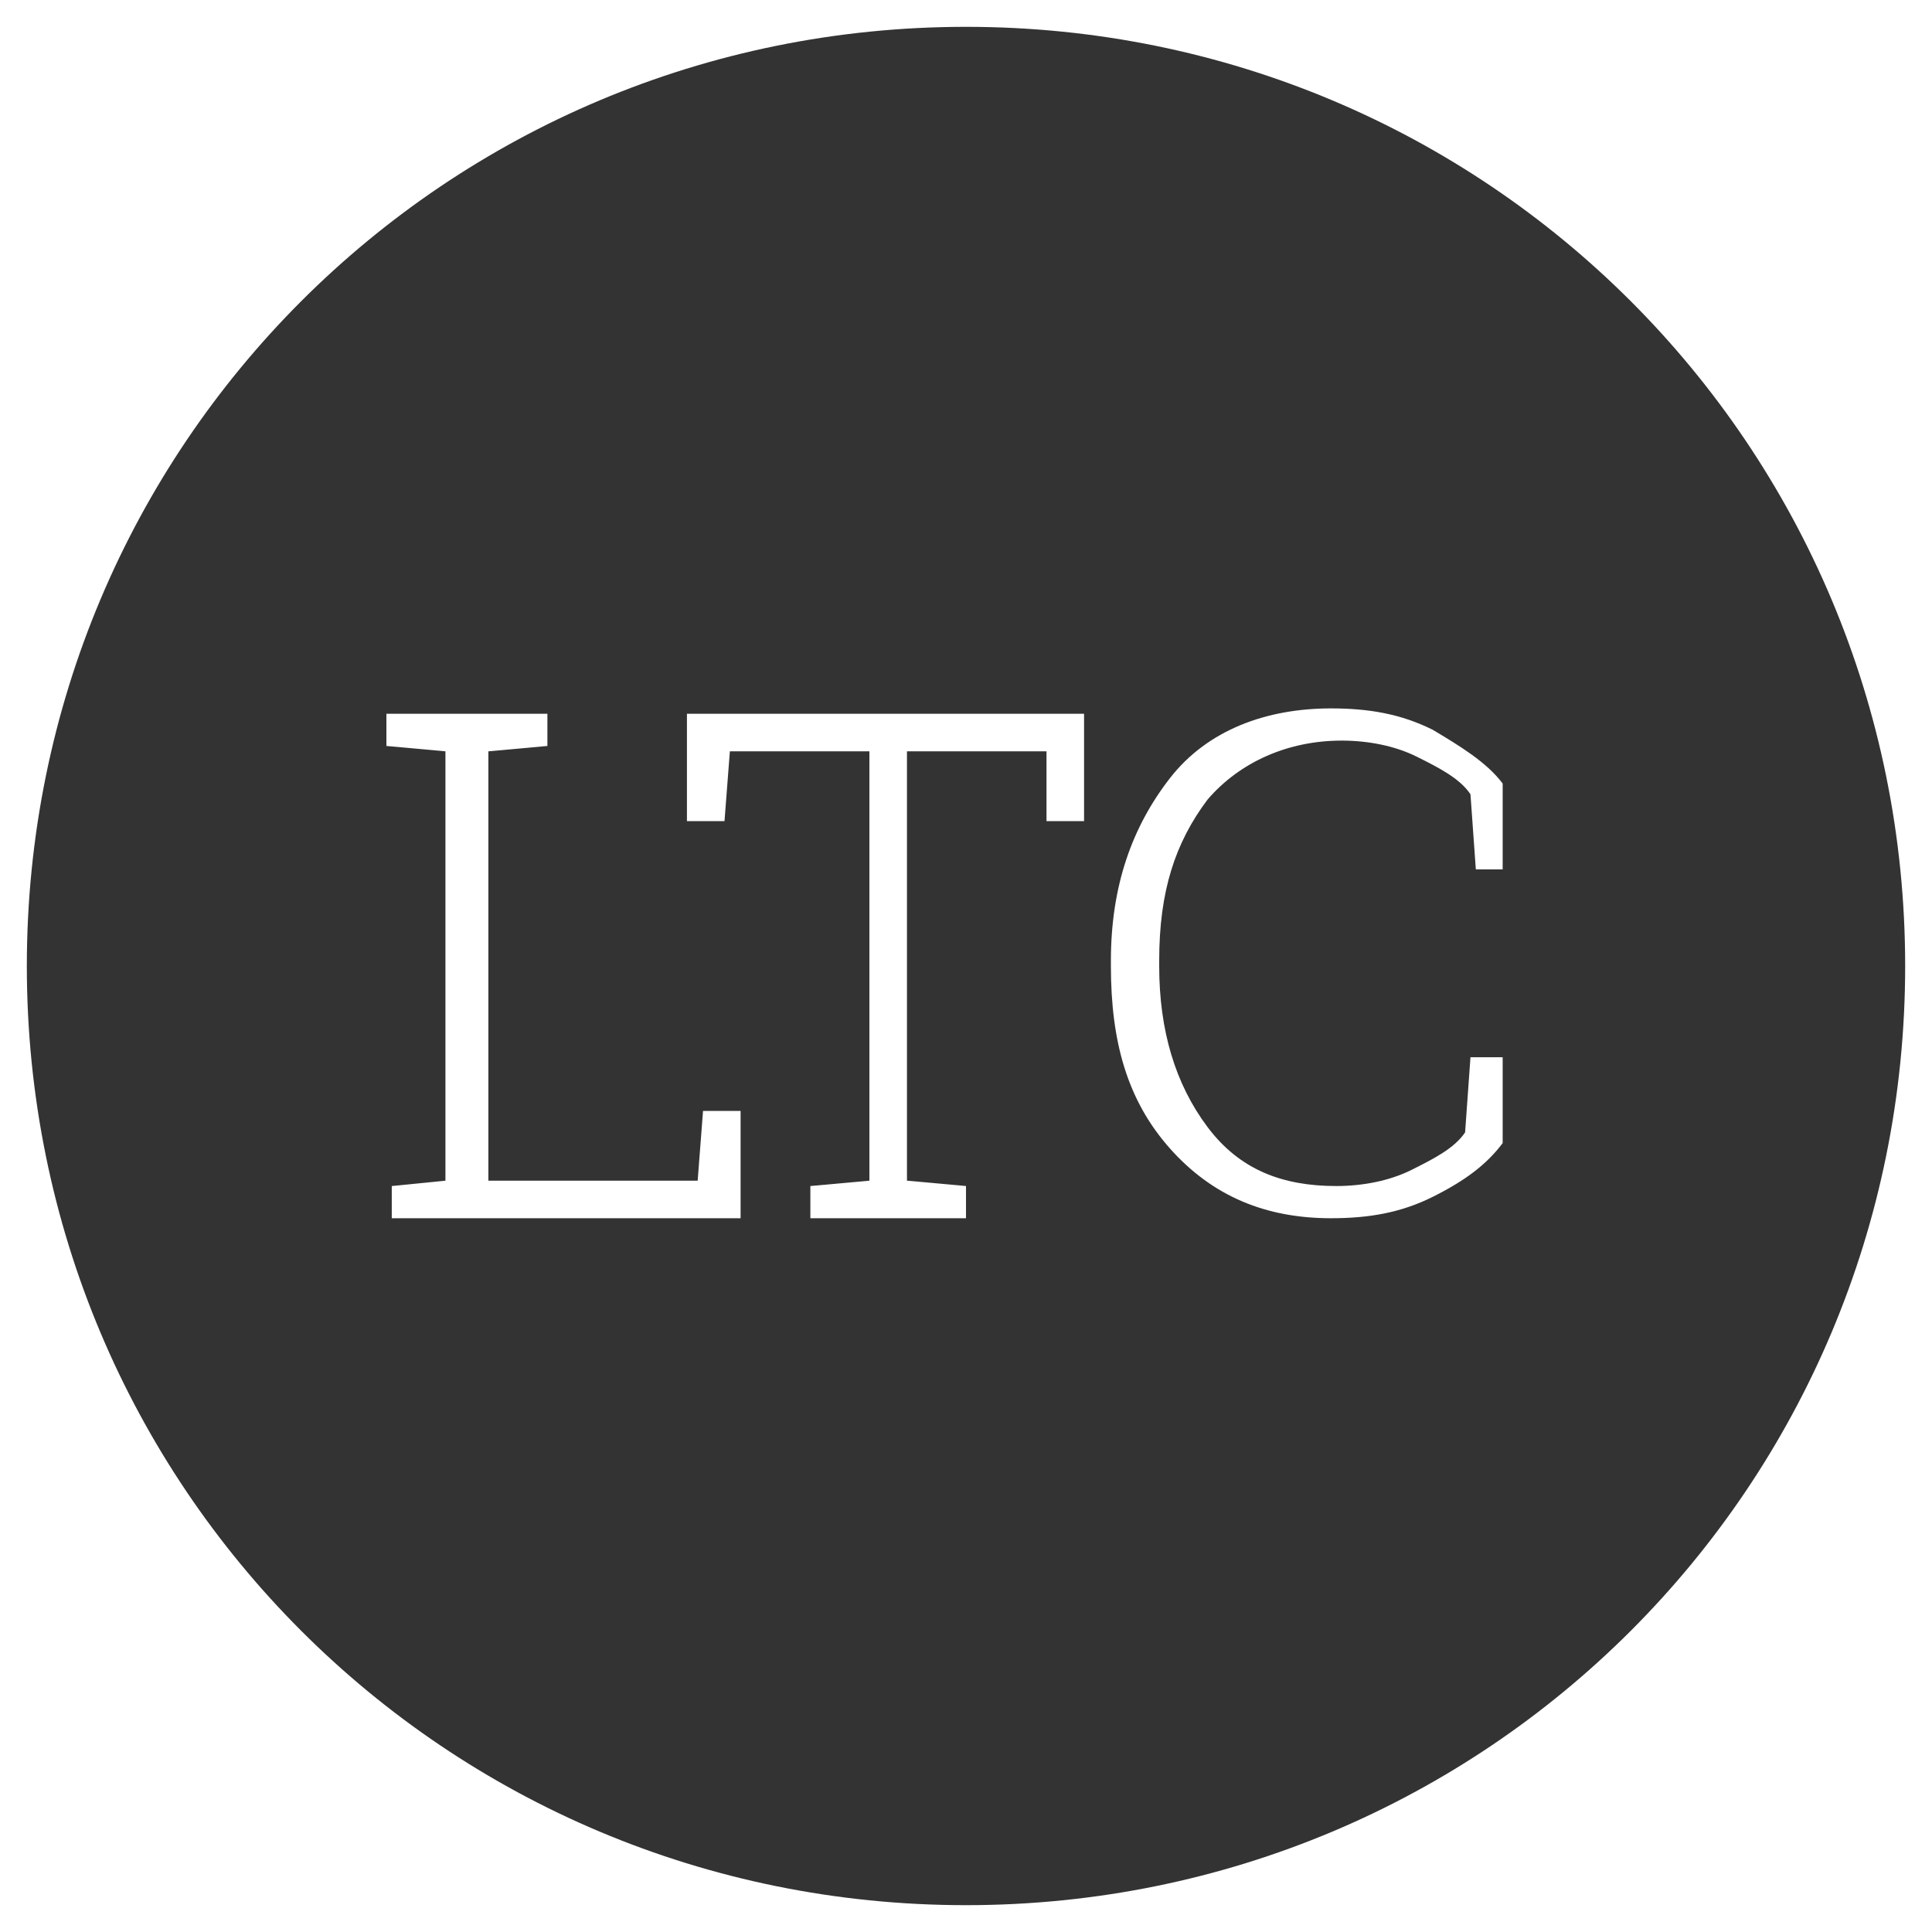
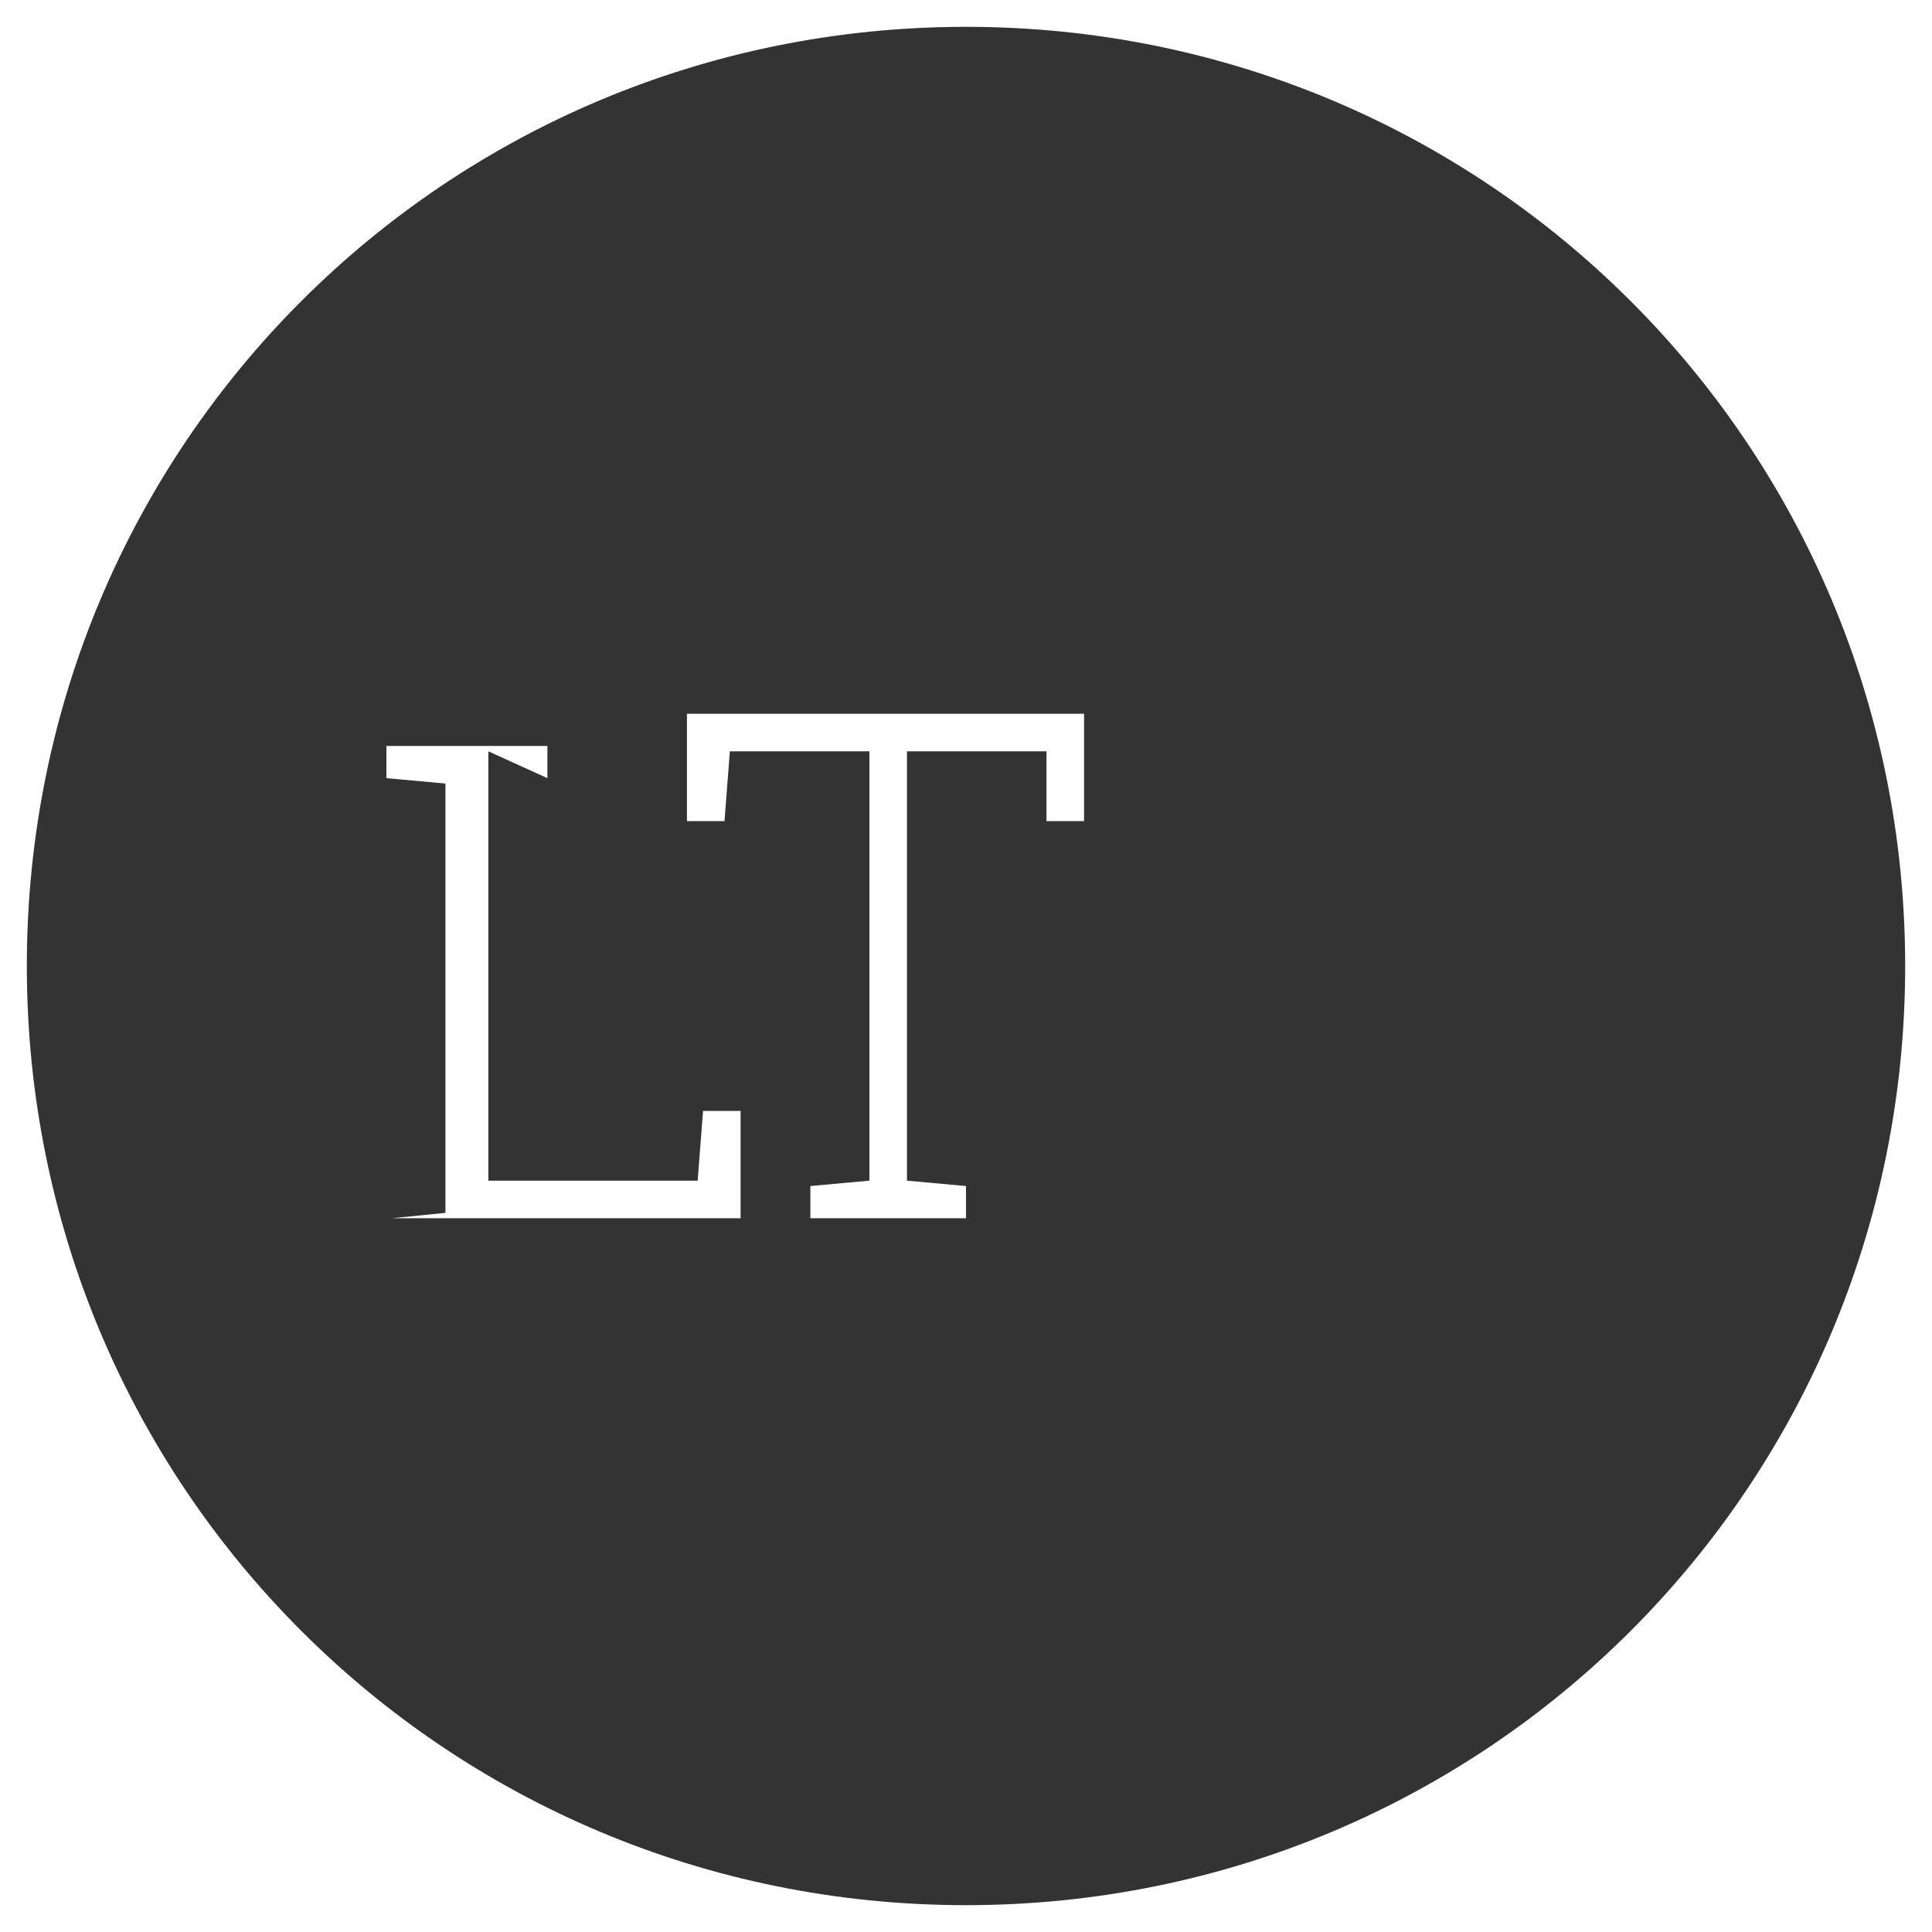
<svg xmlns="http://www.w3.org/2000/svg" version="1.1" id="Layer_1" x="0px" y="0px" viewBox="0 0 36 36" style="enable-background:new 0 0 36 36;" xml:space="preserve">
  <rect x="0" y="0" width="36" height="36" fill="#333333" stroke="none" />
  <style type="text/css">
	.st0{fill:none;}
	.st1{fill:#FFFFFF;}
</style>
  <path class="st0" d="M18,35.5c9.7,0,17.5-7.8,17.5-17.5S27.7,0.5,18,0.5S0.5,8.3,0.5,18S8.3,35.5,18,35.5" />
  <path class="st1" d="M0,0v36h36V0H0z M18,35.5C8.3,35.5,0.5,27.7,0.5,18S8.3,0.5,18,0.5S35.5,8.3,35.5,18S27.7,35.5,18,35.5z" />
  <g>
-     <path class="st1" d="M7.3,22.7v-0.6l1-0.1v-8l-1.1-0.1v-0.6h1.1h0.8h1.1v0.6L9.1,14v8H13l0.1-1.3h0.7v2H7.3z" />
+     <path class="st1" d="M7.3,22.7l1-0.1v-8l-1.1-0.1v-0.6h1.1h0.8h1.1v0.6L9.1,14v8H13l0.1-1.3h0.7v2H7.3z" />
    <path class="st1" d="M20.2,13.3v2h-0.7V14h-2.6v8l1.1,0.1v0.6h-2.9v-0.6l1.1-0.1v-8h-2.6l-0.1,1.3h-0.7v-2H20.2z" />
-     <path class="st1" d="M28.1,16.2h-0.6l-0.1-1.4c-0.2-0.3-0.6-0.5-1-0.7s-0.9-0.3-1.4-0.3c-1,0-1.9,0.4-2.5,1.1   c-0.6,0.8-0.9,1.7-0.9,3V18c0,1.2,0.3,2.2,0.9,3s1.4,1.1,2.4,1.1c0.5,0,1-0.1,1.4-0.3c0.4-0.2,0.8-0.4,1-0.7l0.1-1.4H28v1.6   c-0.3,0.4-0.7,0.7-1.3,1s-1.2,0.4-1.9,0.4c-1.2,0-2.2-0.4-3-1.3s-1.1-2-1.1-3.4v-0.1c0-1.4,0.4-2.5,1.1-3.4s1.8-1.3,3-1.3   c0.7,0,1.3,0.1,1.9,0.4c0.5,0.3,1,0.6,1.3,1v1.6H28.1z" />
  </g>
</svg>